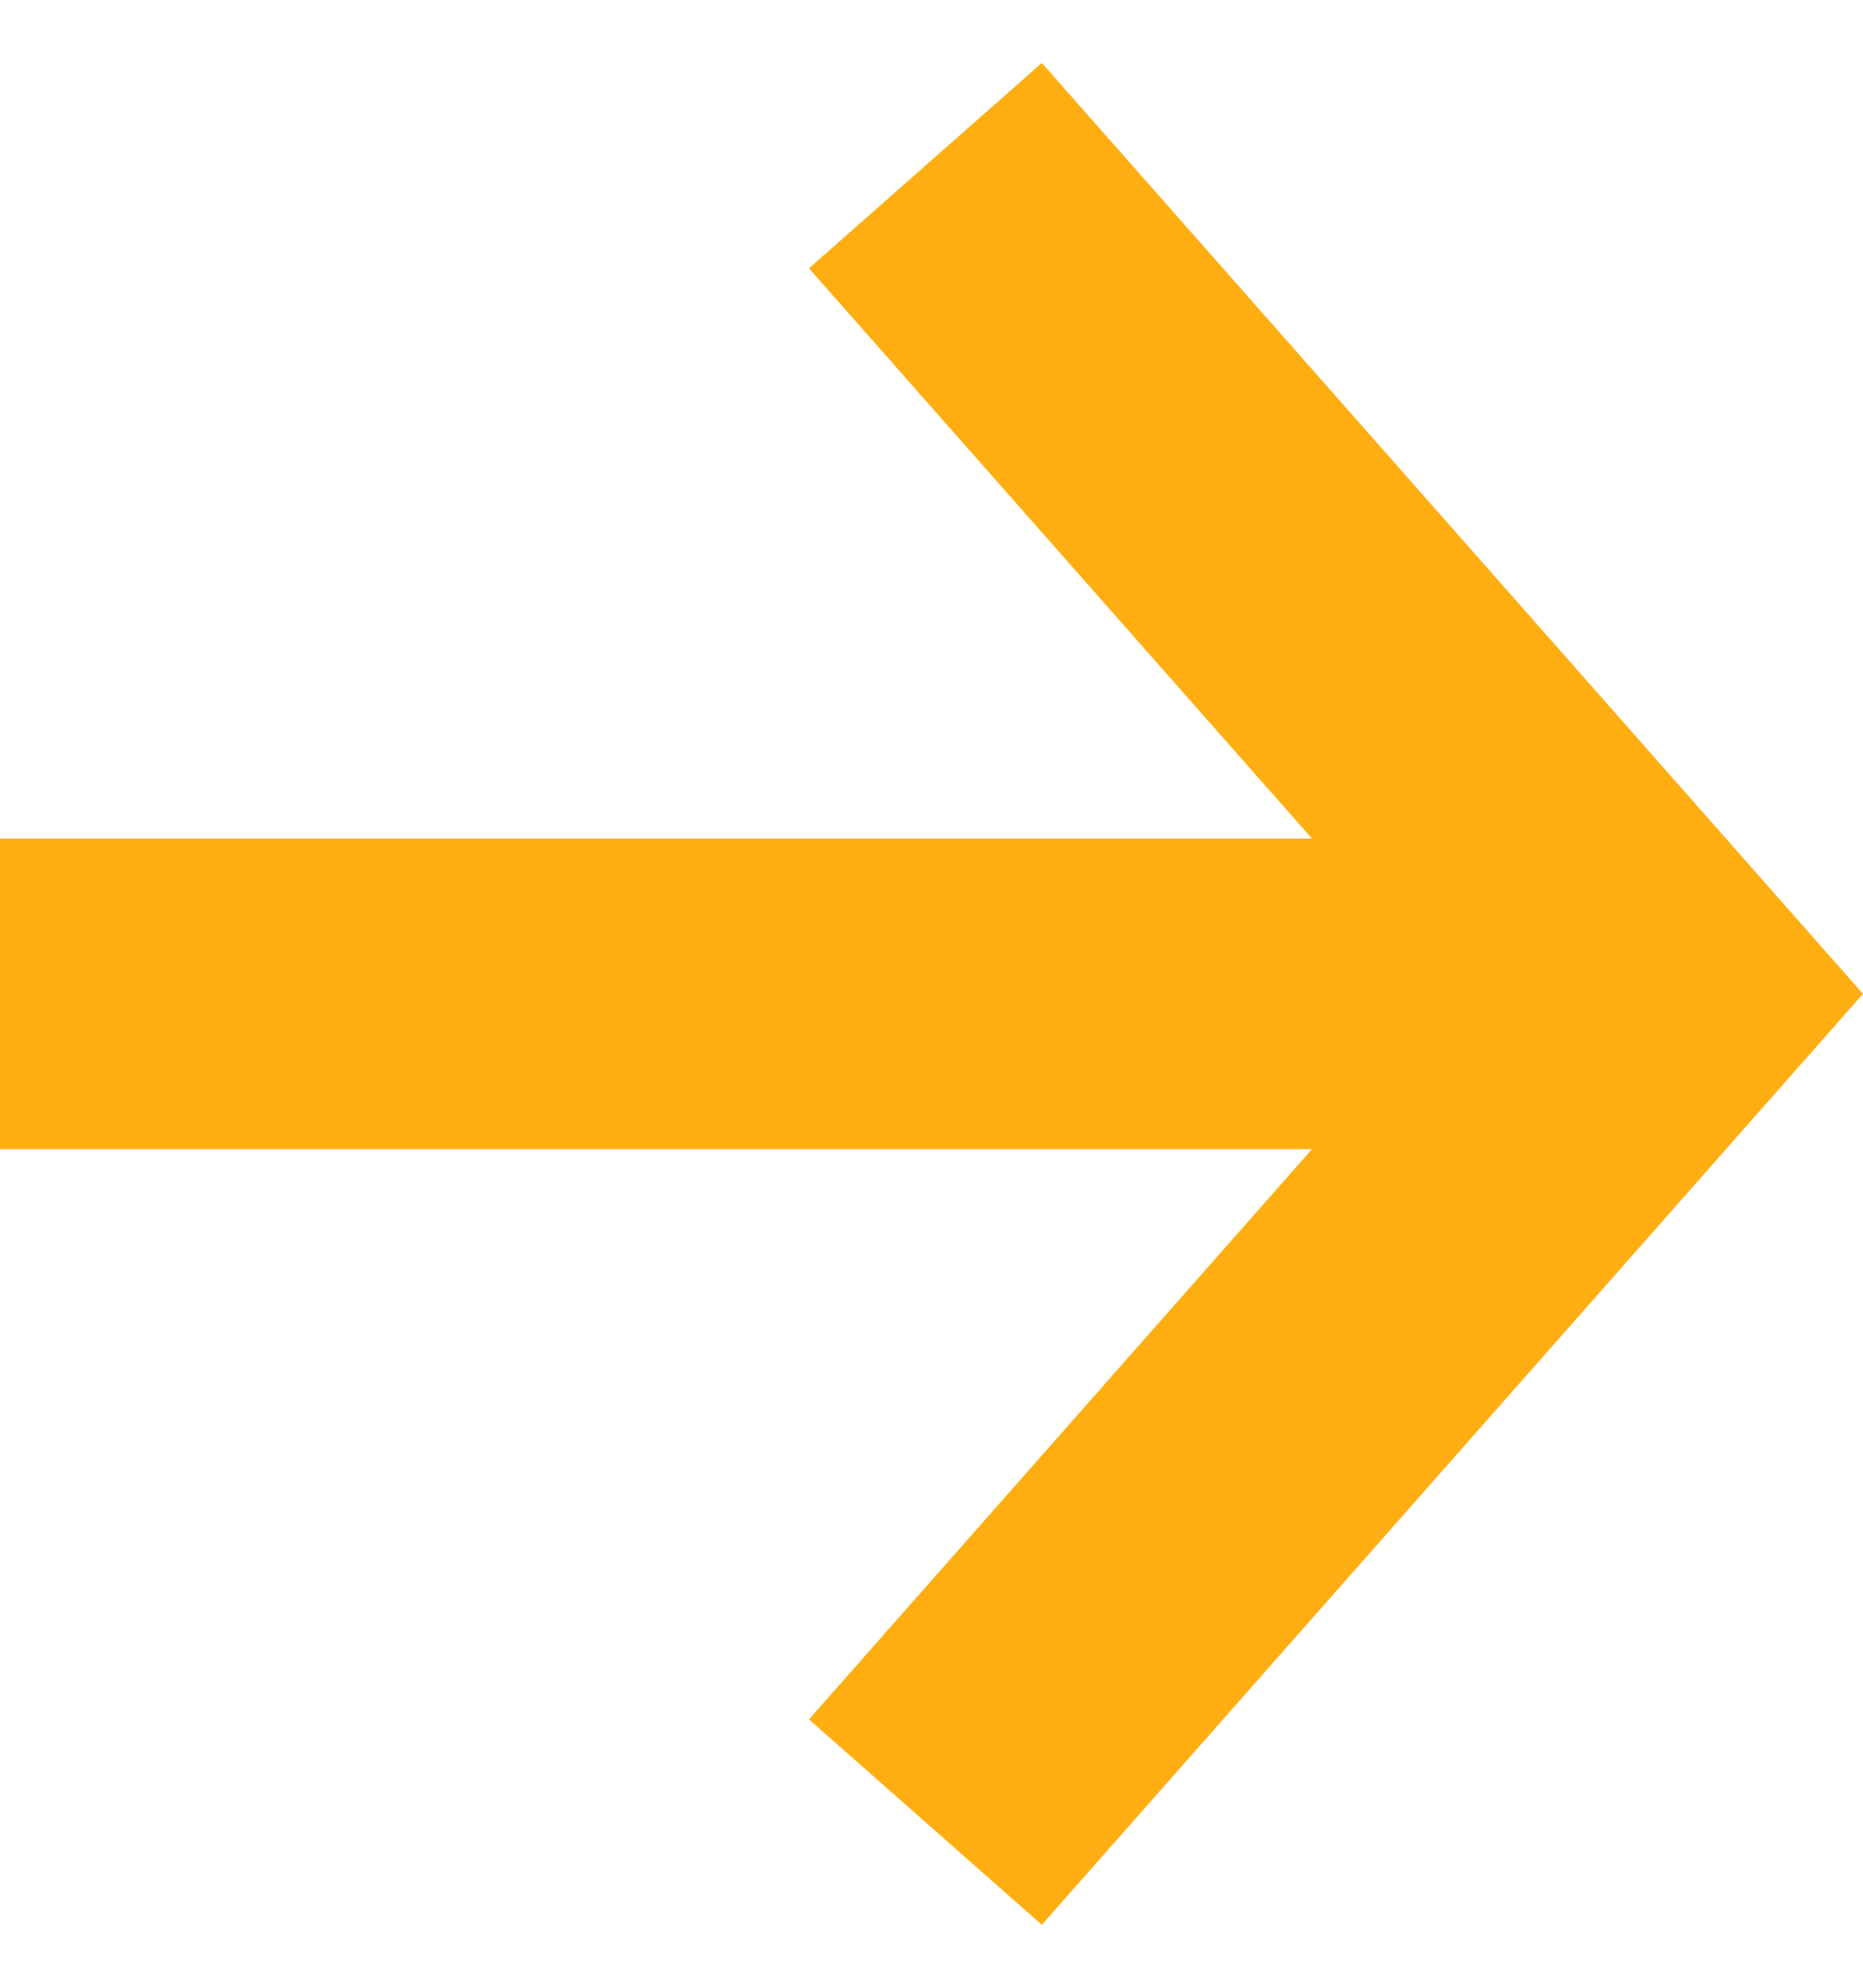
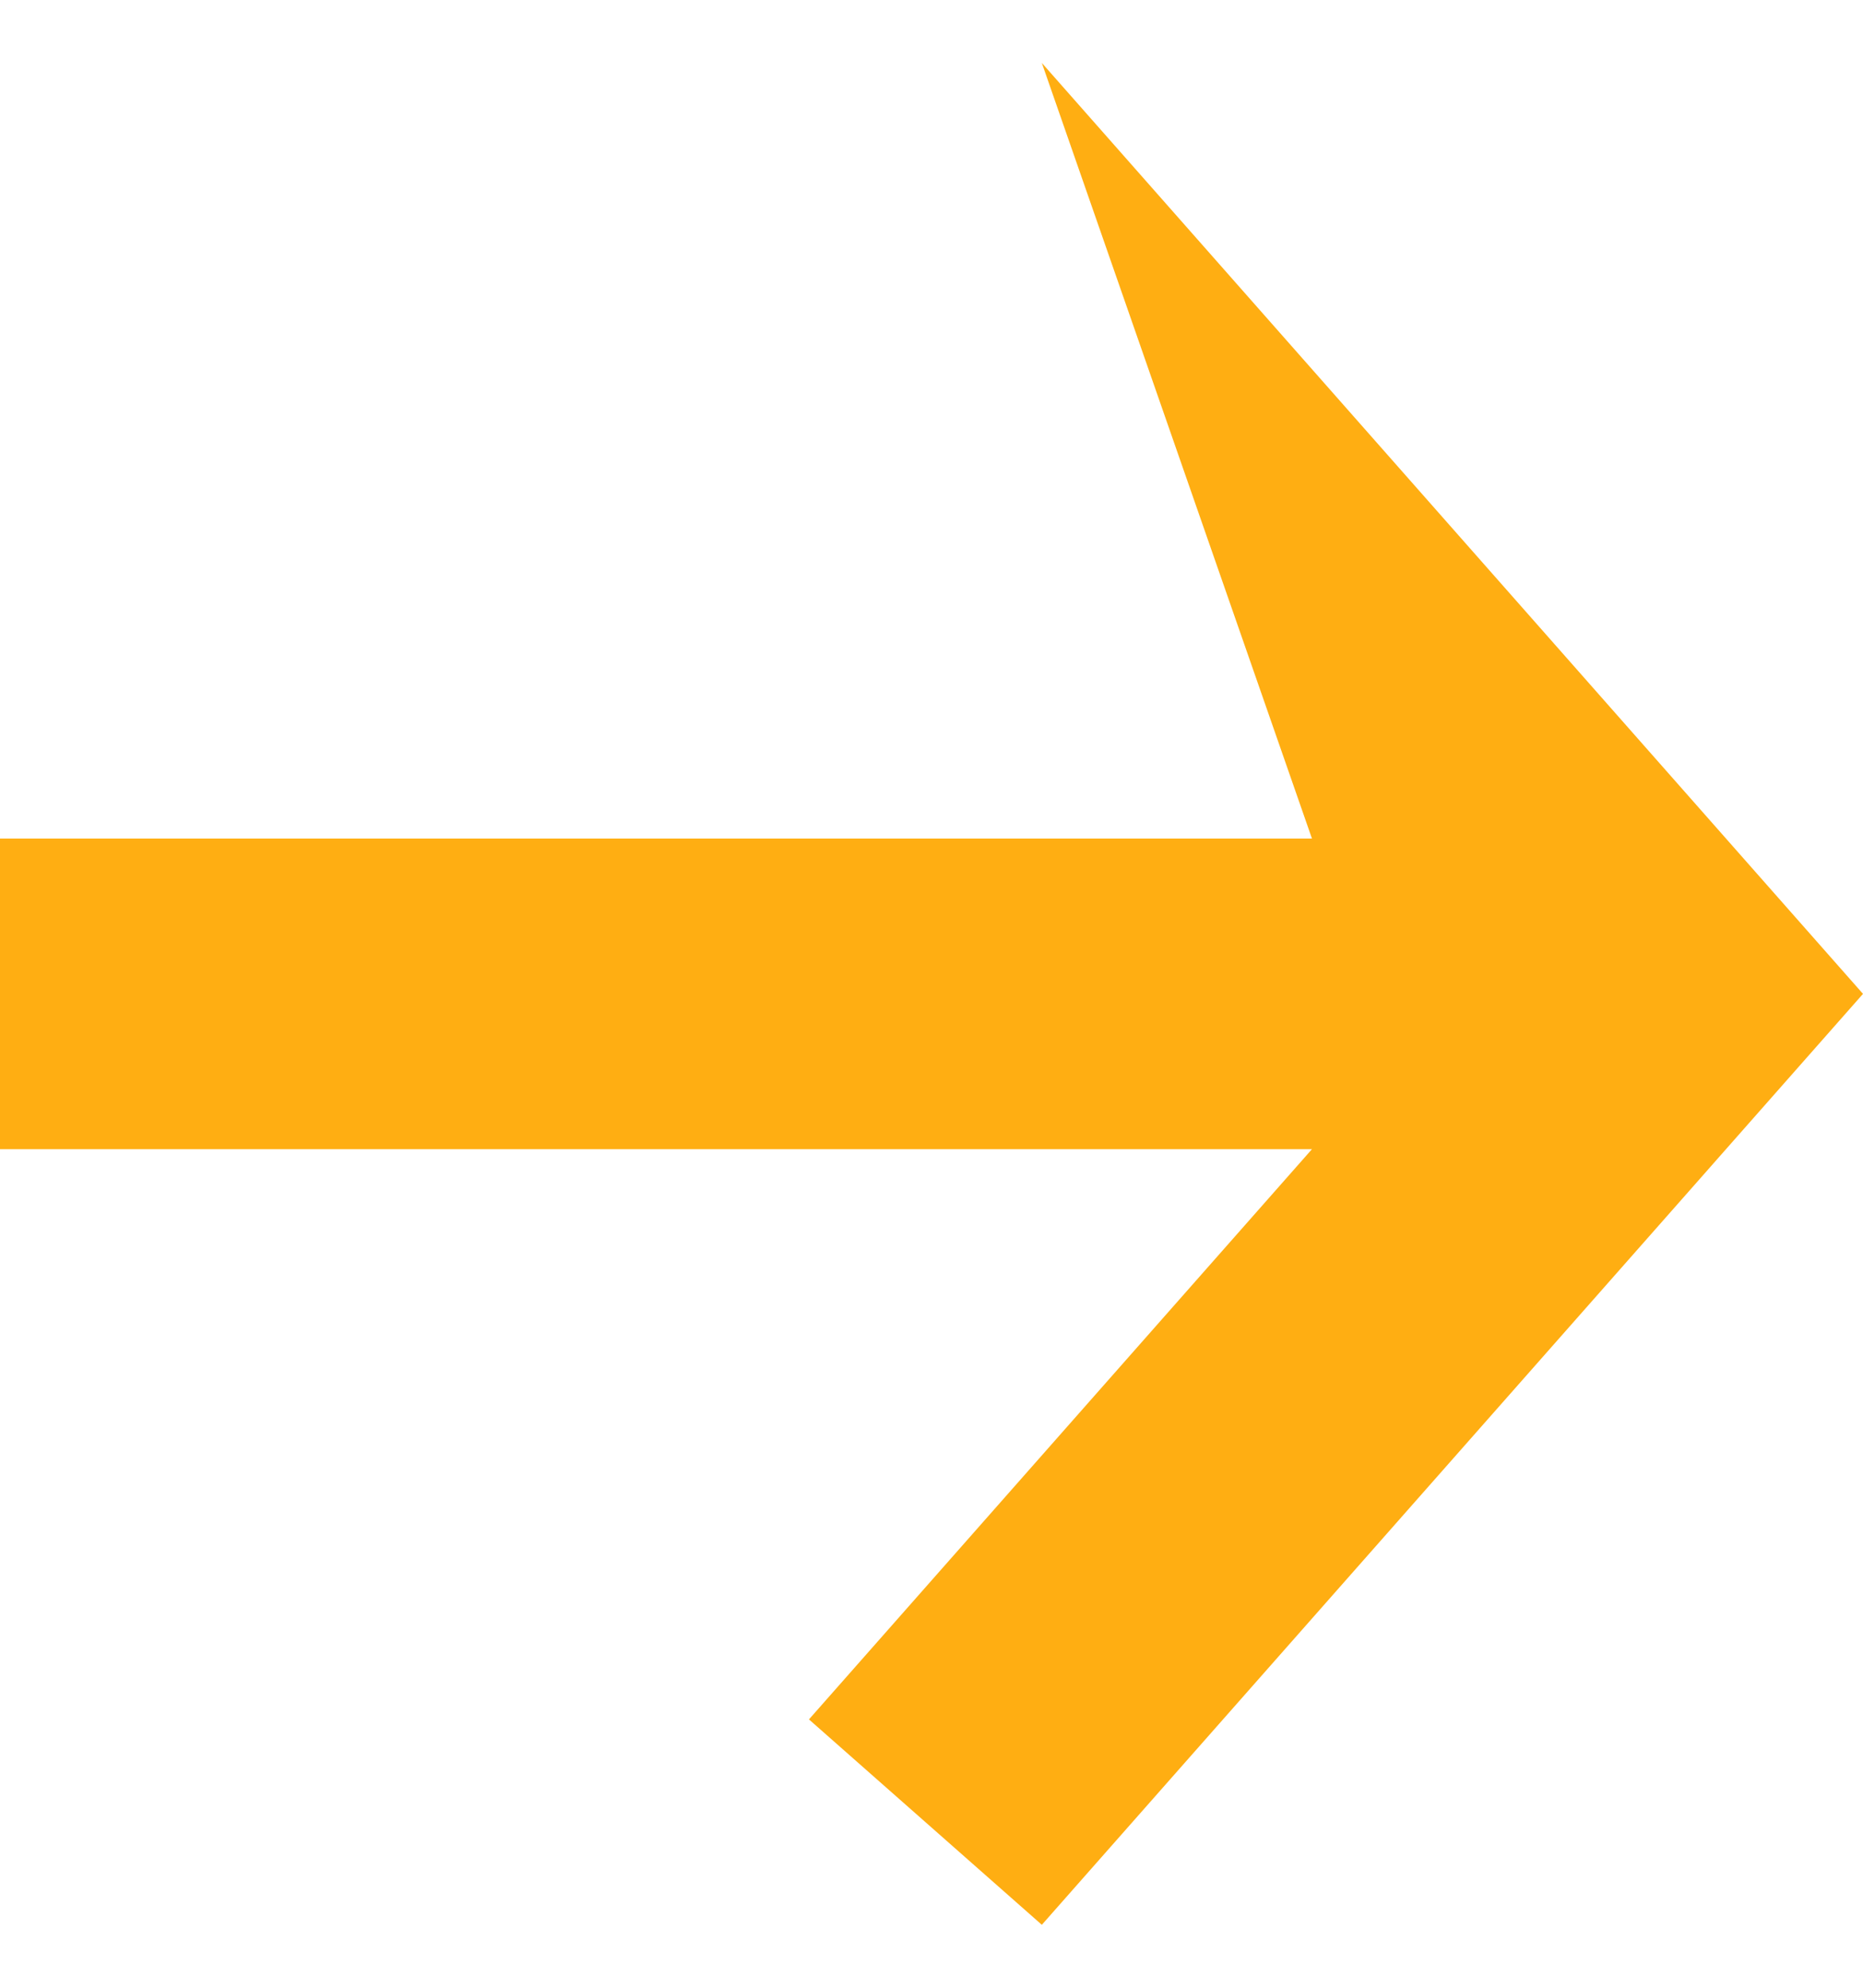
<svg xmlns="http://www.w3.org/2000/svg" width="15" height="16" viewBox="0 0 18 18" fill="none">
-   <path fill-rule="evenodd" clip-rule="evenodd" d="M-4.58639e-07 10.5L12.676 10.5L7.816 16.008L10.066 17.992L18 9L10.066 0.008L7.816 1.992L12.676 7.5L-3.27505e-07 7.5L-4.58639e-07 10.5Z" fill="#FFAE12" />
+   <path fill-rule="evenodd" clip-rule="evenodd" d="M-4.58639e-07 10.5L12.676 10.5L7.816 16.008L10.066 17.992L18 9L10.066 0.008L12.676 7.5L-3.27505e-07 7.5L-4.58639e-07 10.5Z" fill="#FFAE12" />
</svg>